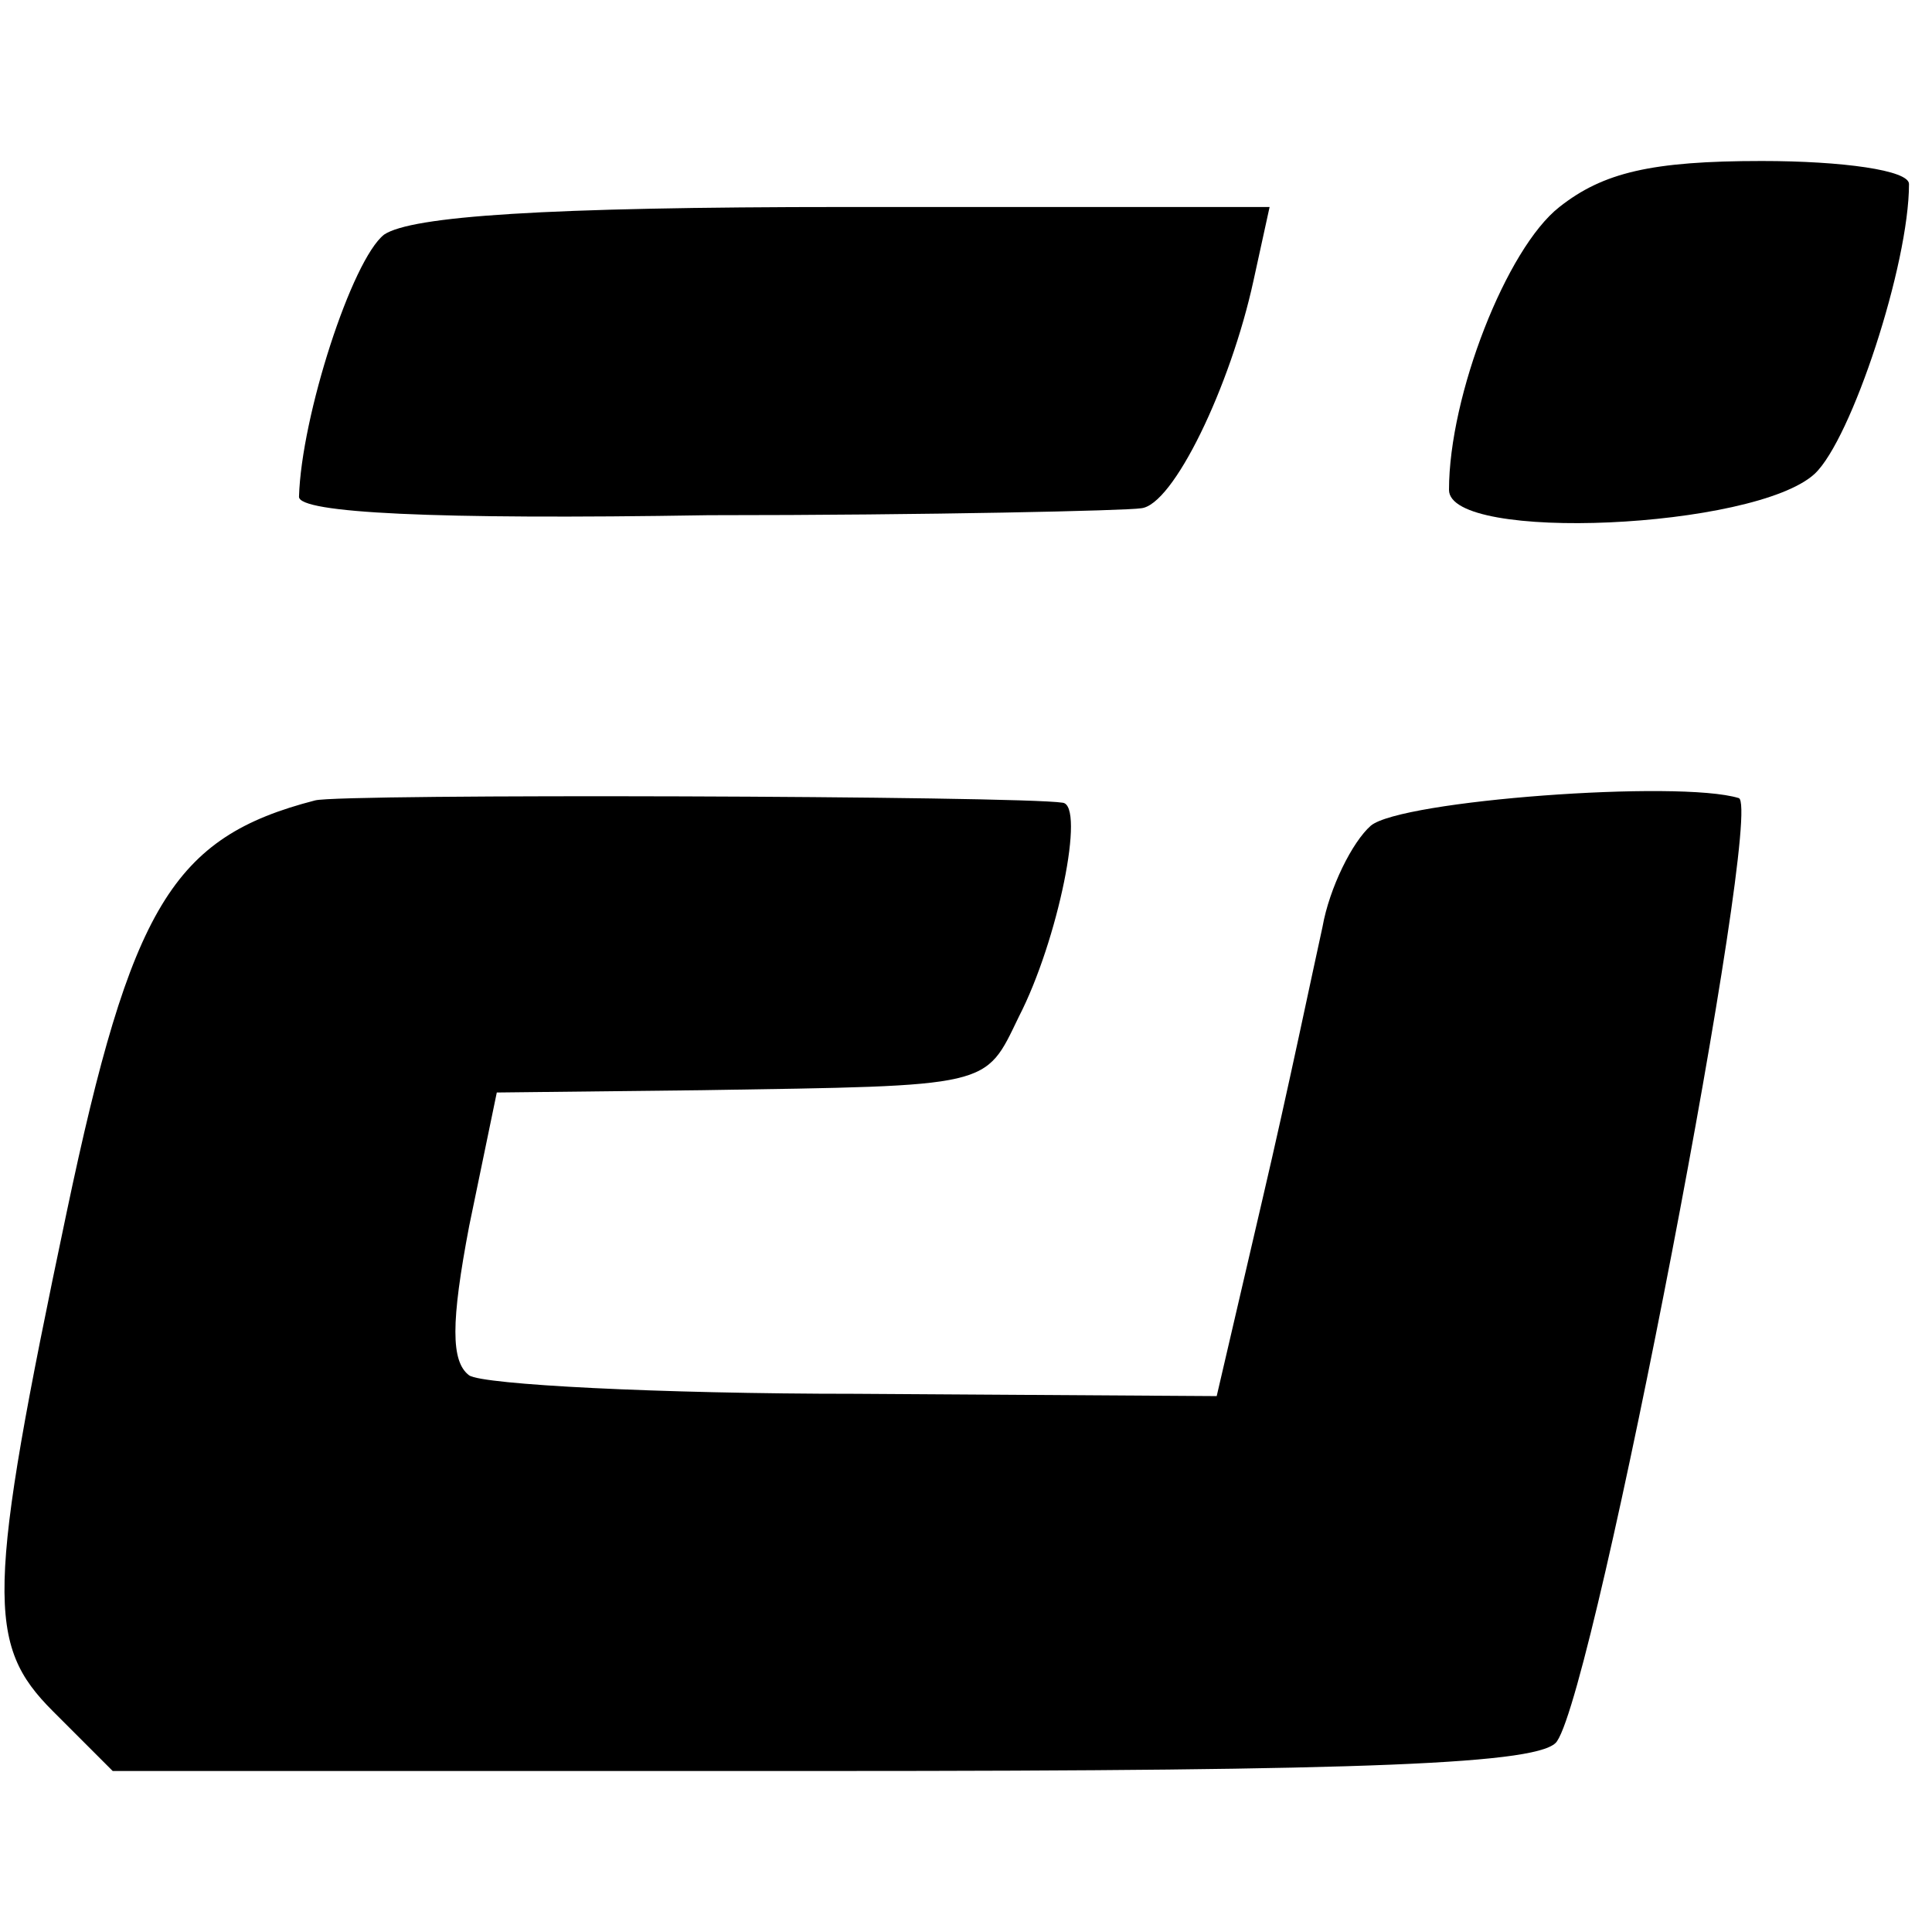
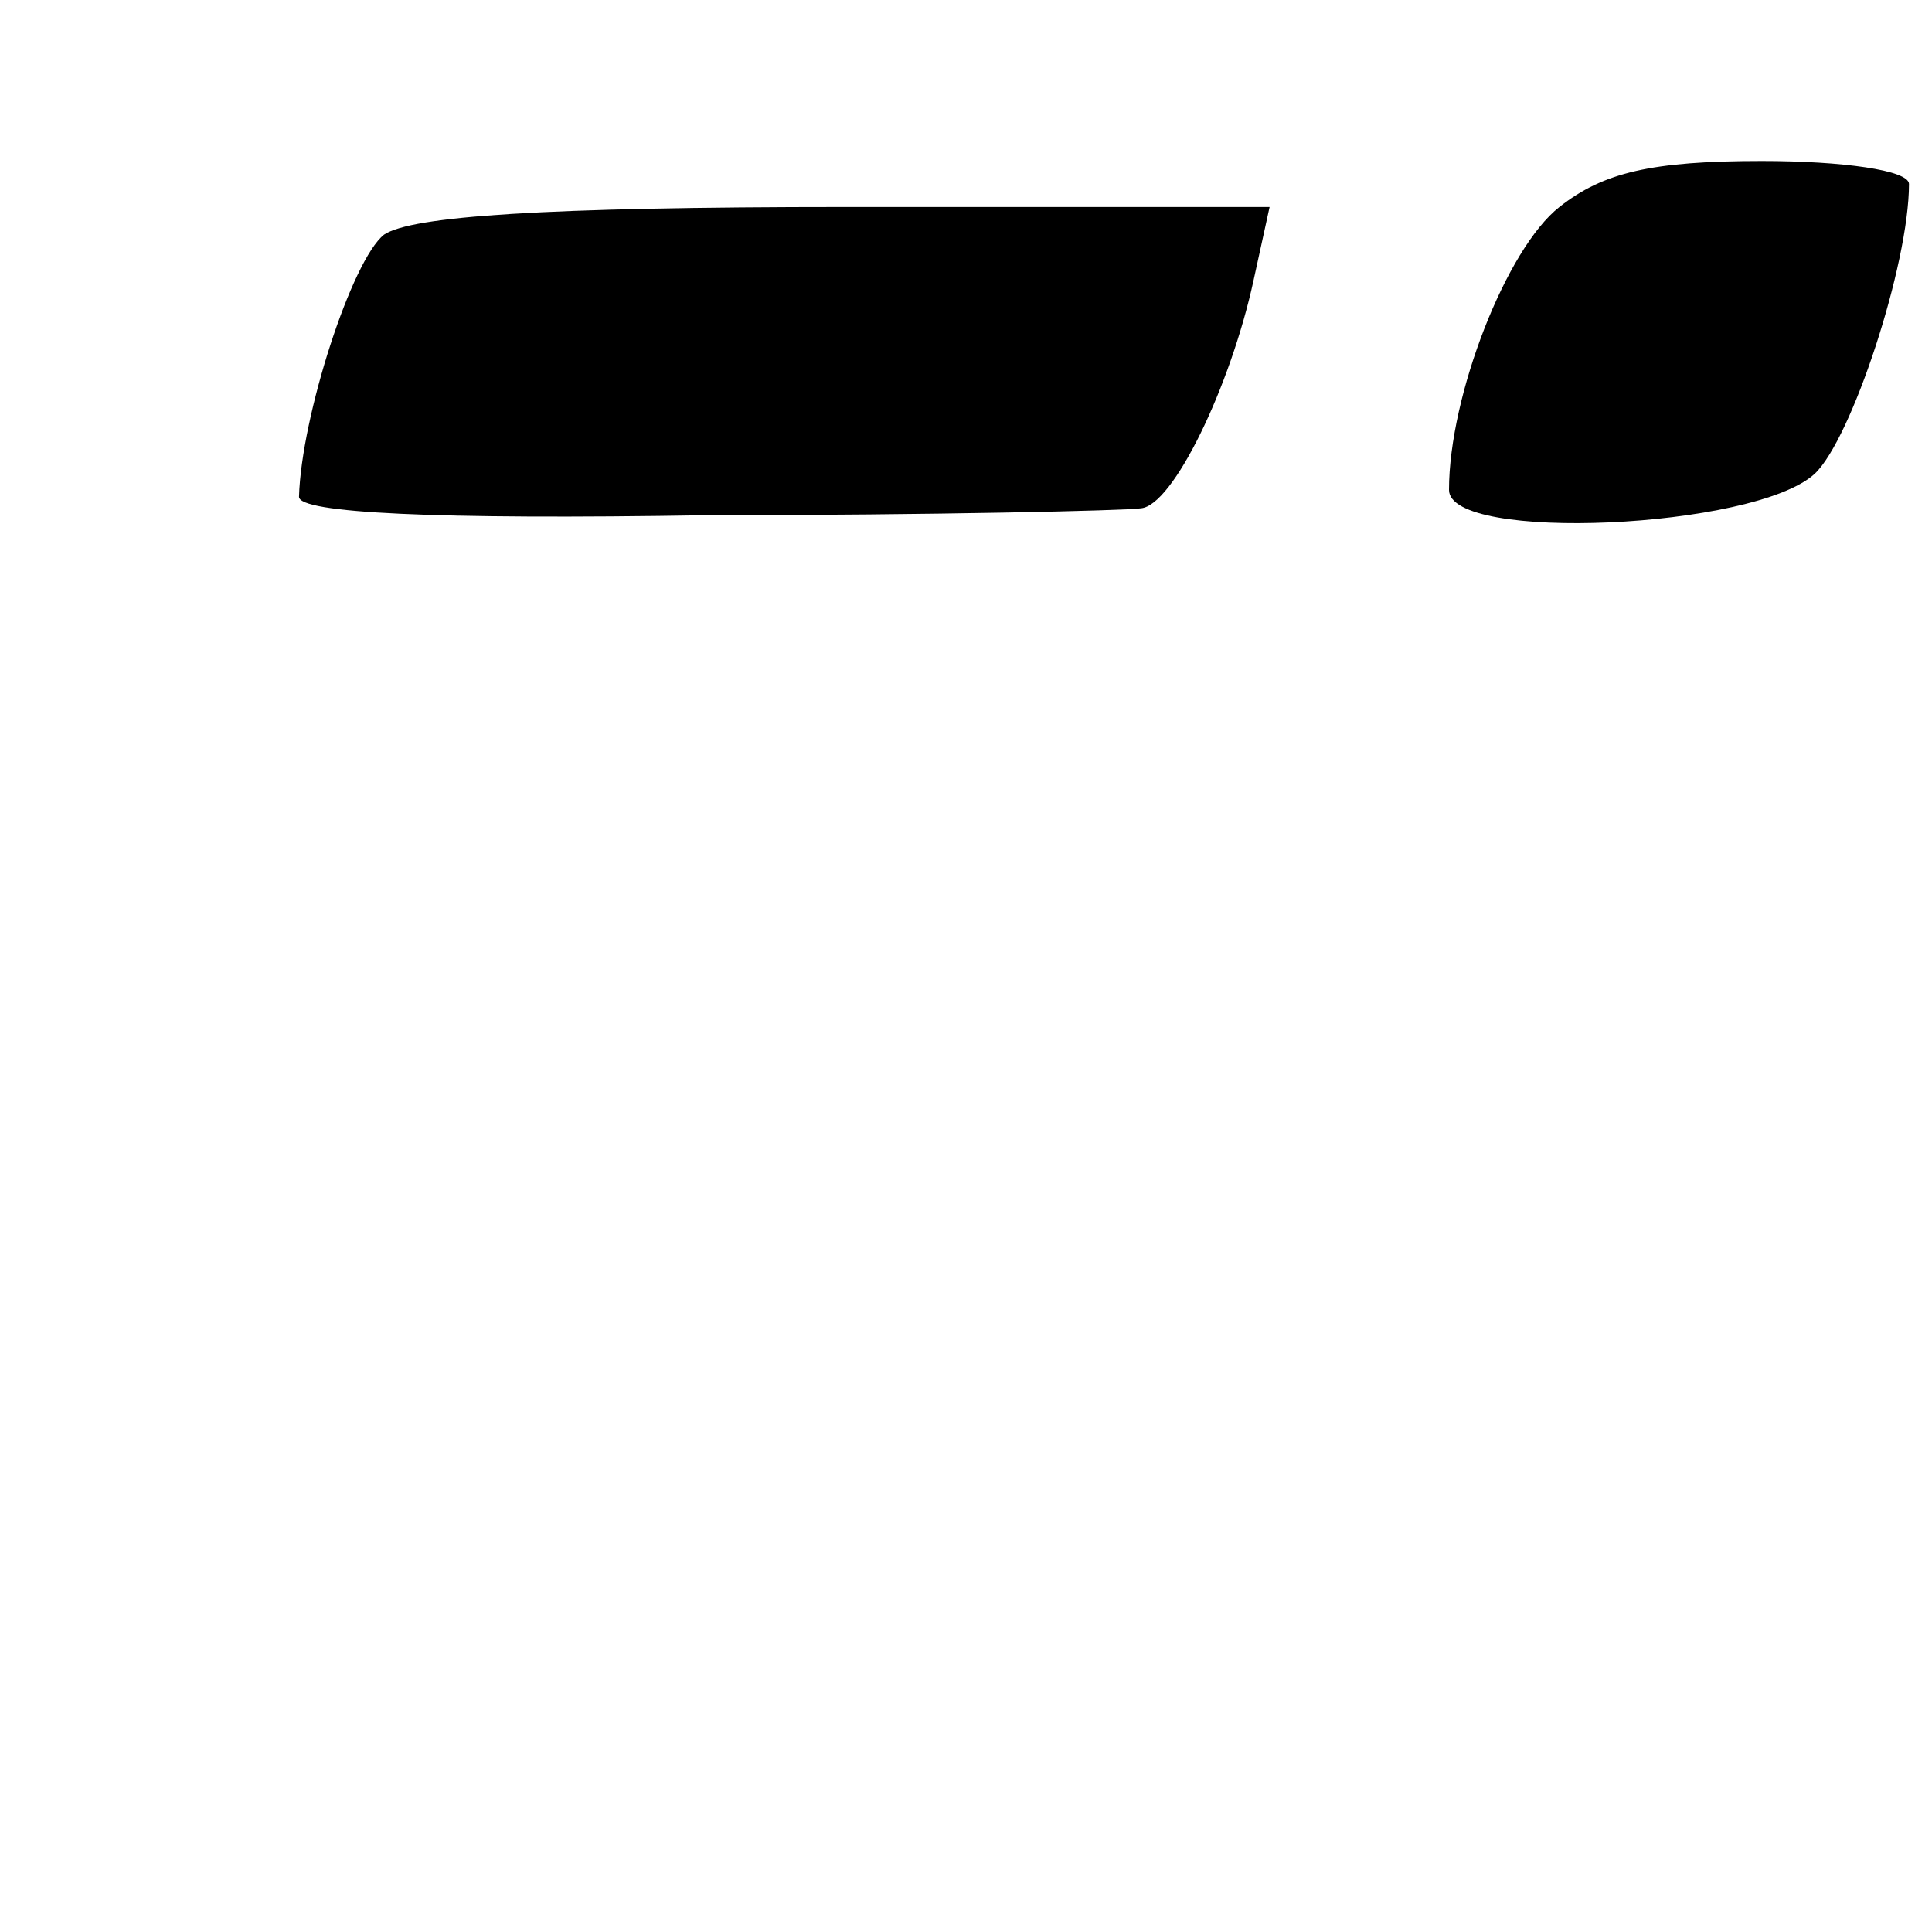
<svg xmlns="http://www.w3.org/2000/svg" version="1.0" width="84pt" height="84pt" viewBox="0 0 84 84" preserveAspectRatio="xMidYMid meet">
  <g transform="translate(0,84) scale(0.1,-0.1)" fill="#000000" stroke="none">
    <path d="M678 750 c-23 -18 -48 -82 -48 -123 0 -23 133 -17 159 7 16 15 41 91 41 126 0 6 -29 10 -64 10 -48 0 -69 -5 -88 -20z" />
    <path d="M167 738 c-14 -11 -36 -79 -37 -114 0 -7 58 -10 178 -8 97 0 182 2 188 3 14 1 39 53 49 99 l7 32 -184 0 c-132 0 -189 -4 -201 -12z" />
-     <path d="M137 492 c-62 -16 -80 -46 -108 -179 -35 -166 -35 -188 -6 -217 l26 -26 310 0 c237 0 312 3 318 13 17 25 90 406 79 410 -26 8 -147 -1 -160 -12 -8 -7 -18 -27 -21 -44 -4 -18 -15 -71 -26 -118 l-20 -86 -157 1 c-86 0 -162 4 -168 8 -8 6 -8 23 0 65 l12 58 89 1 c127 2 123 1 138 32 17 33 29 92 19 93 -19 3 -314 4 -325 1z" />
  </g>
</svg>